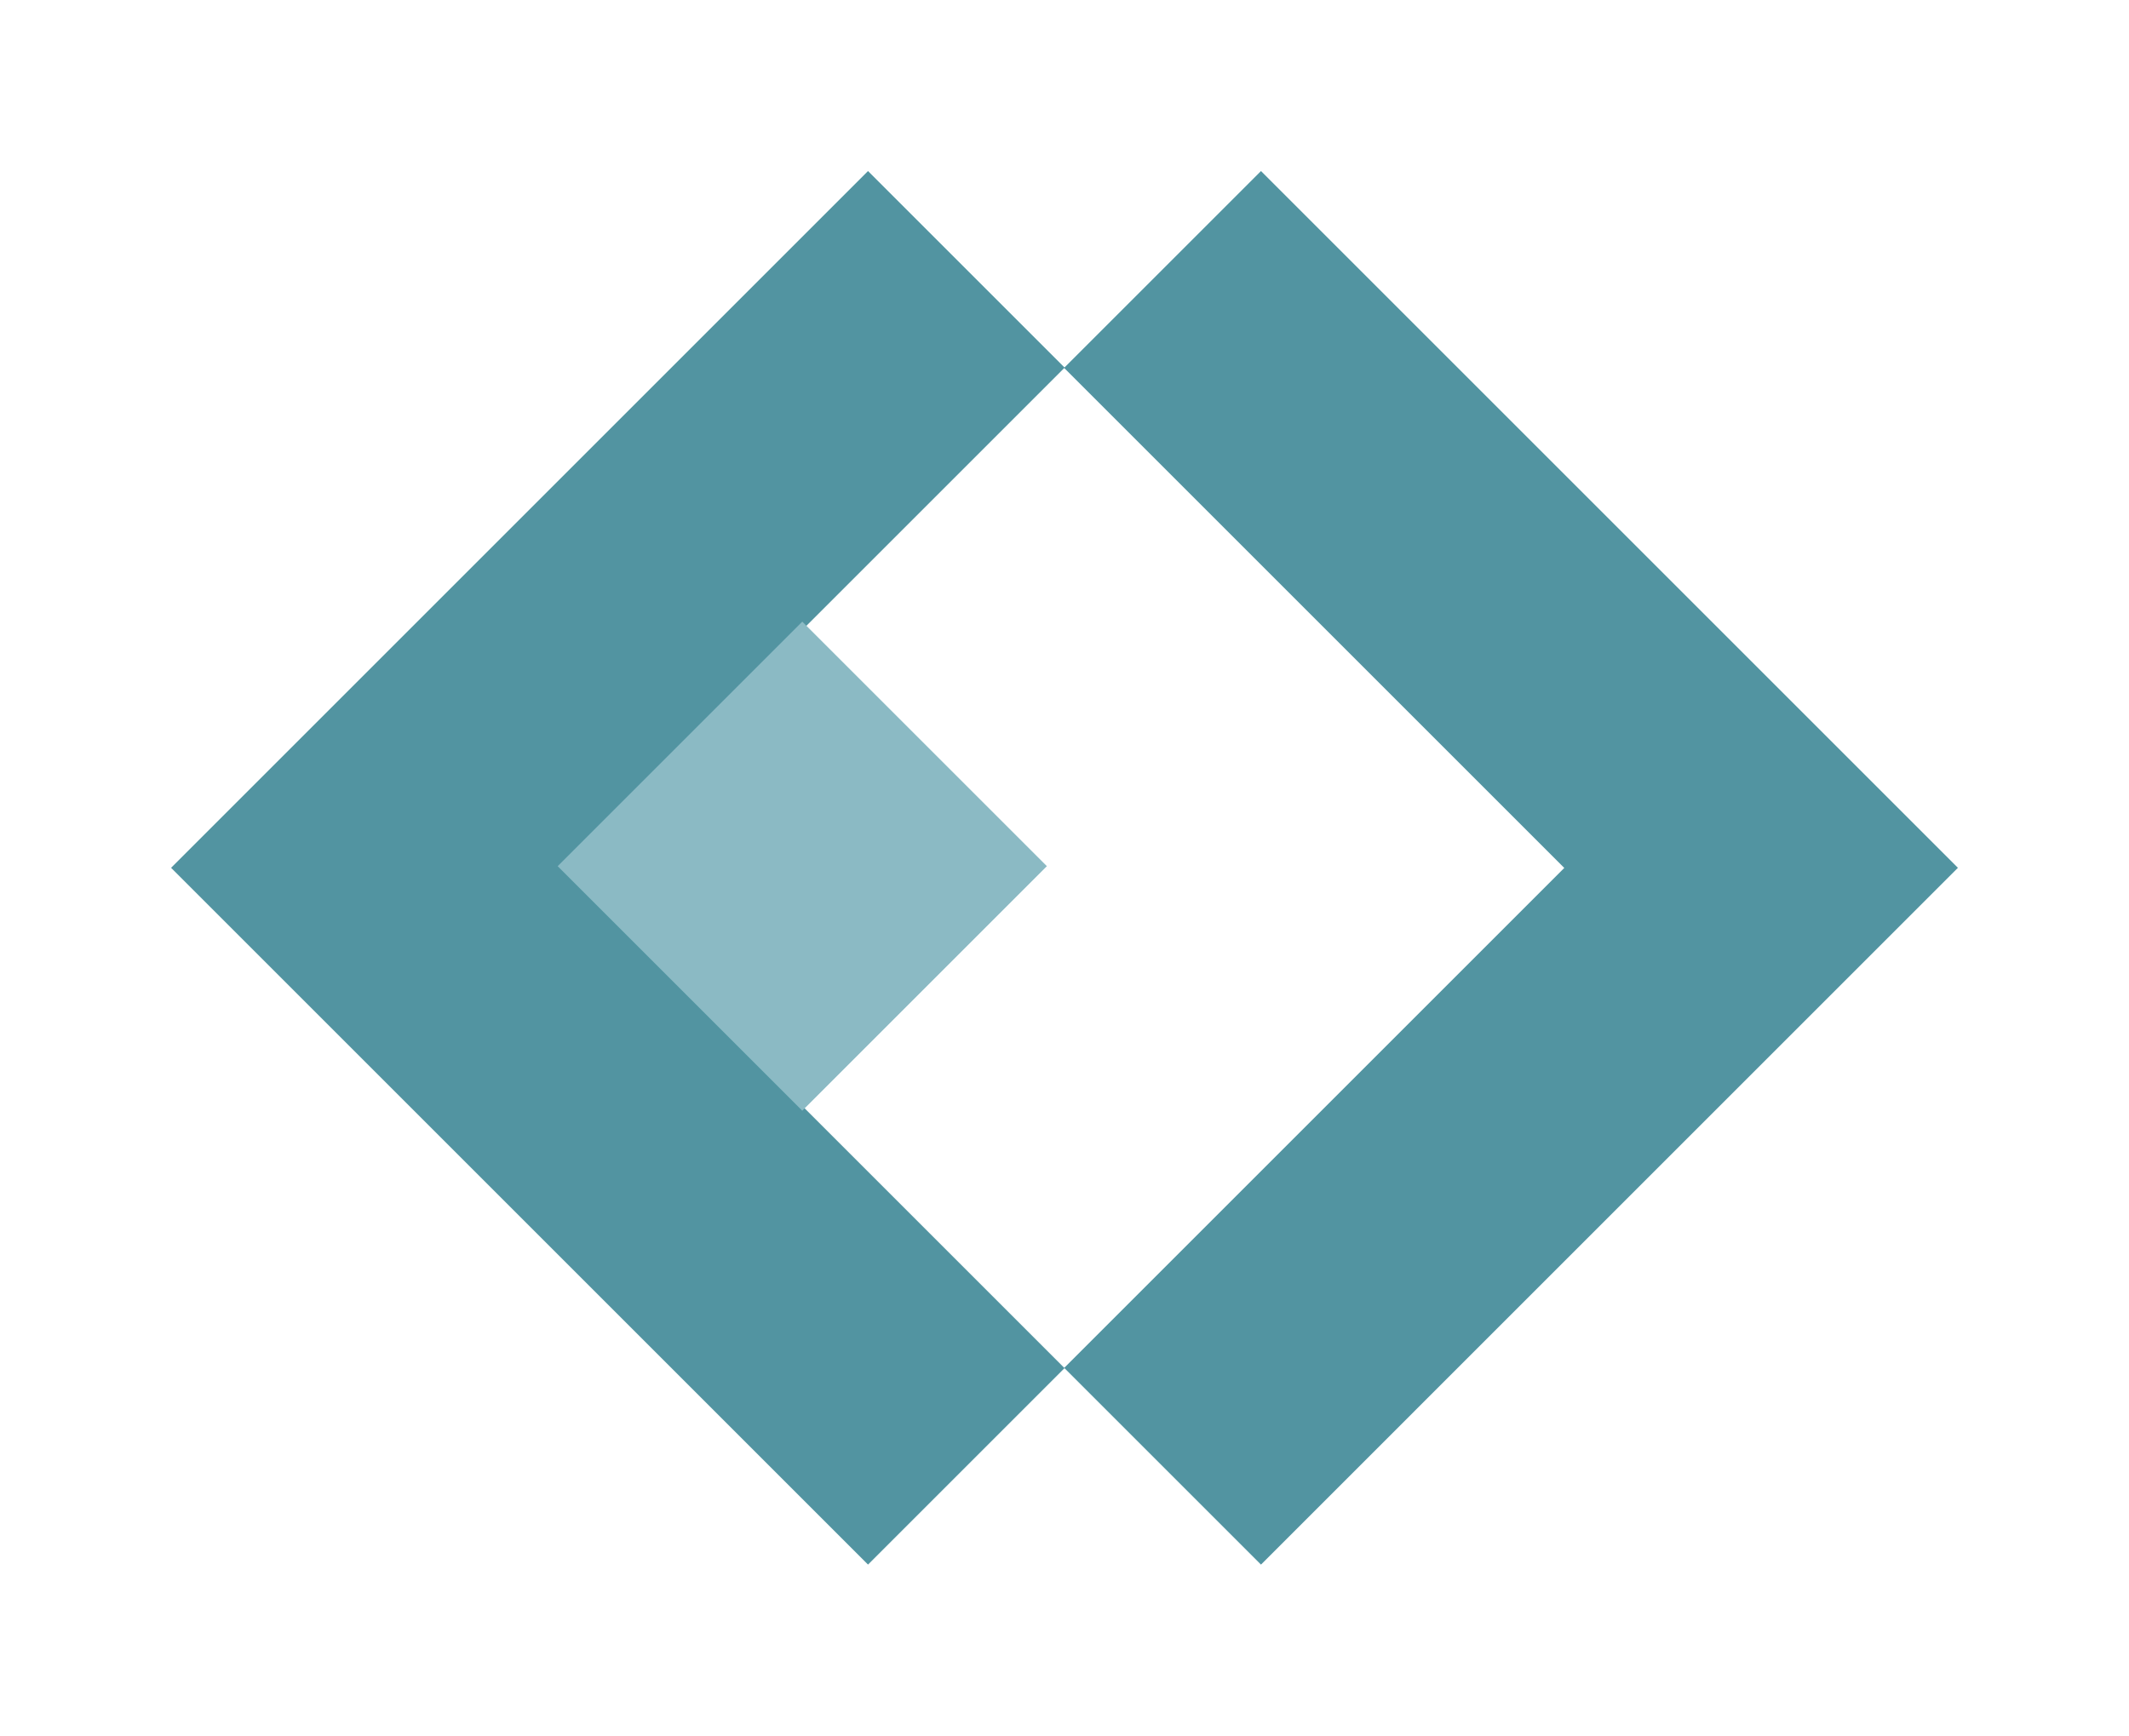
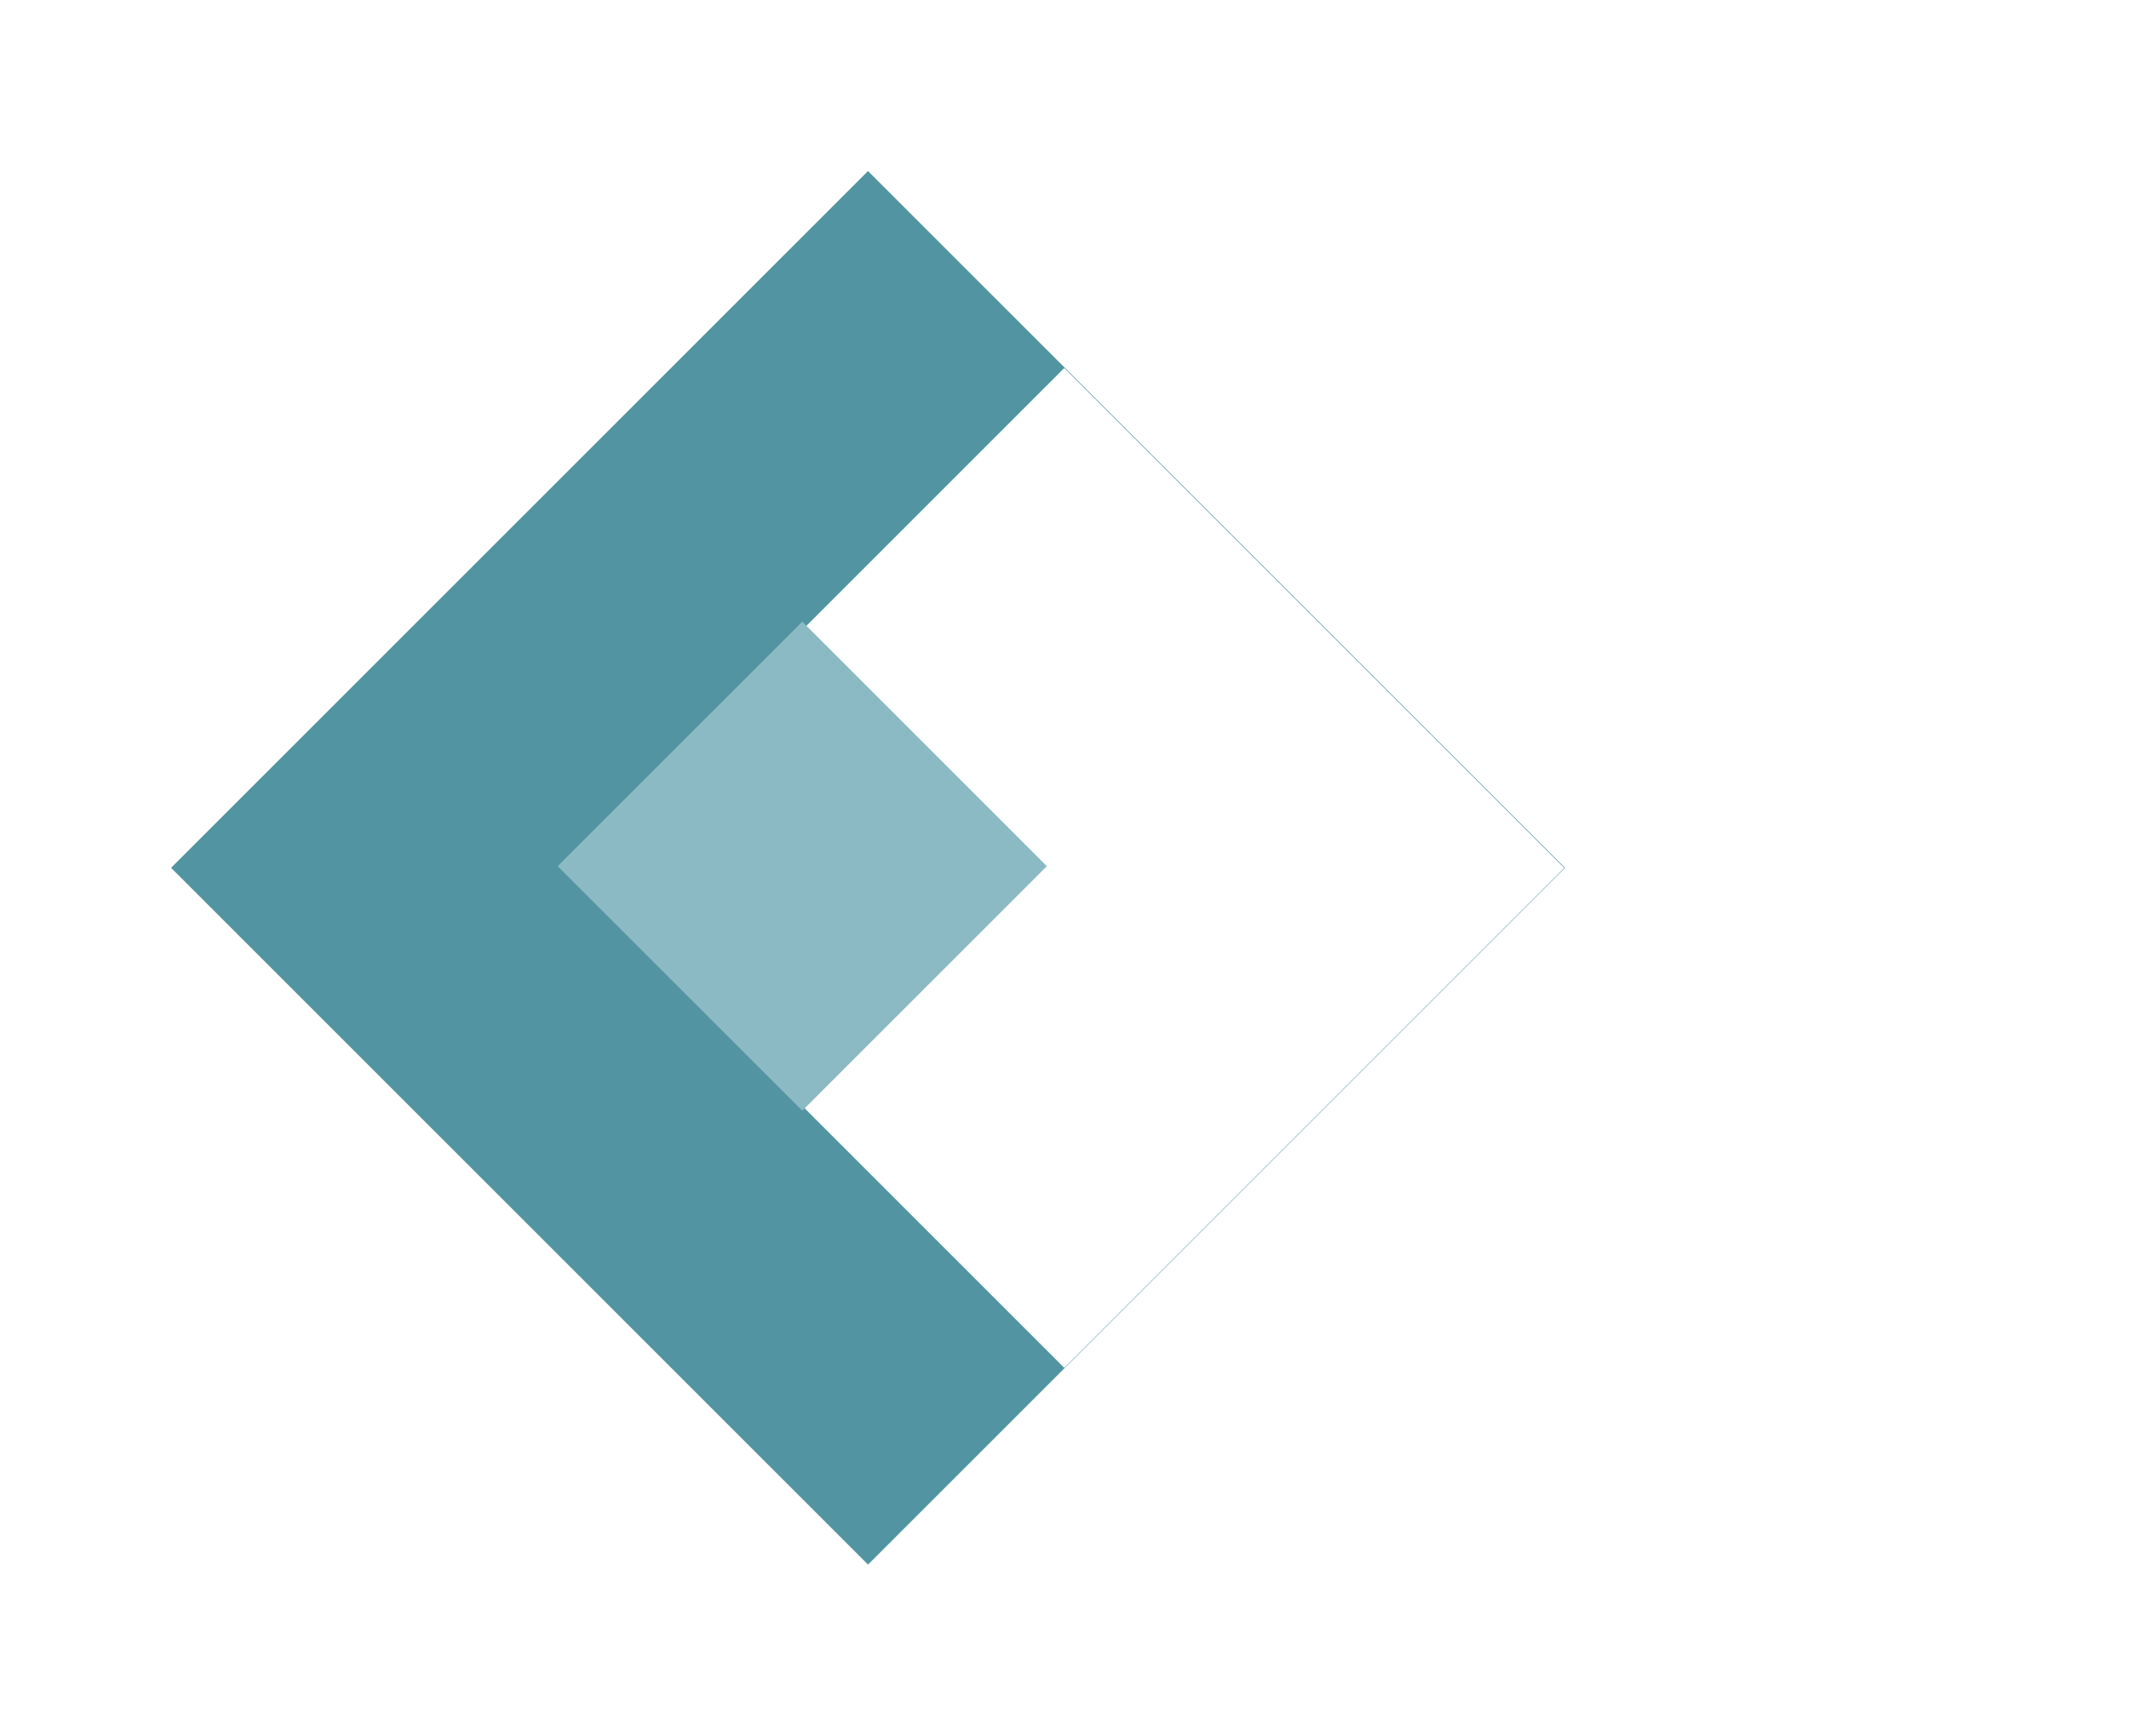
<svg xmlns="http://www.w3.org/2000/svg" xmlns:ns1="http://www.inkscape.org/namespaces/inkscape" xmlns:ns2="http://sodipodi.sourceforge.net/DTD/sodipodi-0.dtd" width="124.443" height="101.475" viewBox="0 0 124.443 101.475" id="svg4261" version="1.1" ns1:version="0.91 r13725" ns2:docname="emblem-monochrome.svg">
  <ns2:namedview pagecolor="#ffffff" bordercolor="#666666" borderopacity="1" objecttolerance="10" gridtolerance="10" guidetolerance="10" ns1:pageopacity="0" ns1:pageshadow="2" ns1:window-width="1920" ns1:window-height="1053" id="namedview25" showgrid="false" ns1:zoom="2.0536058" ns1:cx="105.40704" ns1:cy="82.62852" ns1:window-x="0" ns1:window-y="27" ns1:window-maximized="1" ns1:current-layer="layer1" fit-margin-top="10" fit-margin-left="10" fit-margin-right="10" fit-margin-bottom="10" />
  <defs id="defs4263">
    <filter style="color-interpolation-filters:sRGB;" ns1:label="Greyscale" id="filter4165">
      <feColorMatrix values="0.21 0.72 0.072 0 0 0.21 0.72 0.072 0 0 0.21 0.72 0.072 0 0 0 0 0 1 0 " id="feColorMatrix4167" />
    </filter>
  </defs>
  <g ns1:label="Layer 1" ns1:groupmode="layer" id="layer1" transform="translate(-177.716,-264.482)">
    <g id="g4137" style="filter:url(#filter4165)">
      <path id="rect4211" d="m 187.716,315.219 40.737,-40.737 40.737,40.737 -40.737,40.737 z" style="clip-rule:evenodd;opacity:1;fill:#5294a1;fill-opacity:1;fill-rule:evenodd;stroke:none;stroke-width:0.245;stroke-miterlimit:4;stroke-dasharray:none;stroke-opacity:1;image-rendering:optimizeQuality;shape-rendering:geometricPrecision;text-rendering:geometricPrecision" ns1:connector-curvature="0" />
-       <path id="rect4211-3" d="M 210.684,315.219 251.422,274.482 292.159,315.219 251.422,355.957 Z" style="clip-rule:evenodd;opacity:1;fill:#5294a1;fill-opacity:1;fill-rule:evenodd;stroke:none;stroke-width:0.245;stroke-miterlimit:4;stroke-dasharray:none;stroke-opacity:1;image-rendering:optimizeQuality;shape-rendering:geometricPrecision;text-rendering:geometricPrecision" ns1:connector-curvature="0" />
      <path id="rect4164" d="m 210.696,315.226 29.227,-29.227 29.227,29.227 -29.227,29.227 z" style="clip-rule:evenodd;opacity:1;fill:#ffffff;fill-opacity:1;fill-rule:evenodd;stroke:none;stroke-width:0.069;stroke-miterlimit:4;stroke-dasharray:none;stroke-opacity:1;image-rendering:optimizeQuality;shape-rendering:geometricPrecision;text-rendering:geometricPrecision" ns1:connector-curvature="0" />
      <path id="rect4211-6" d="m 210.313,315.123 14.297,-14.297 14.297,14.297 -14.297,14.297 z" style="clip-rule:evenodd;opacity:1;fill:#8bbac4;fill-opacity:1;fill-rule:evenodd;stroke:none;stroke-width:0.245;stroke-miterlimit:4;stroke-dasharray:none;stroke-opacity:1;image-rendering:optimizeQuality;shape-rendering:geometricPrecision;text-rendering:geometricPrecision" ns1:connector-curvature="0" />
    </g>
  </g>
  <style type="text/css" id="undefined" />
</svg>